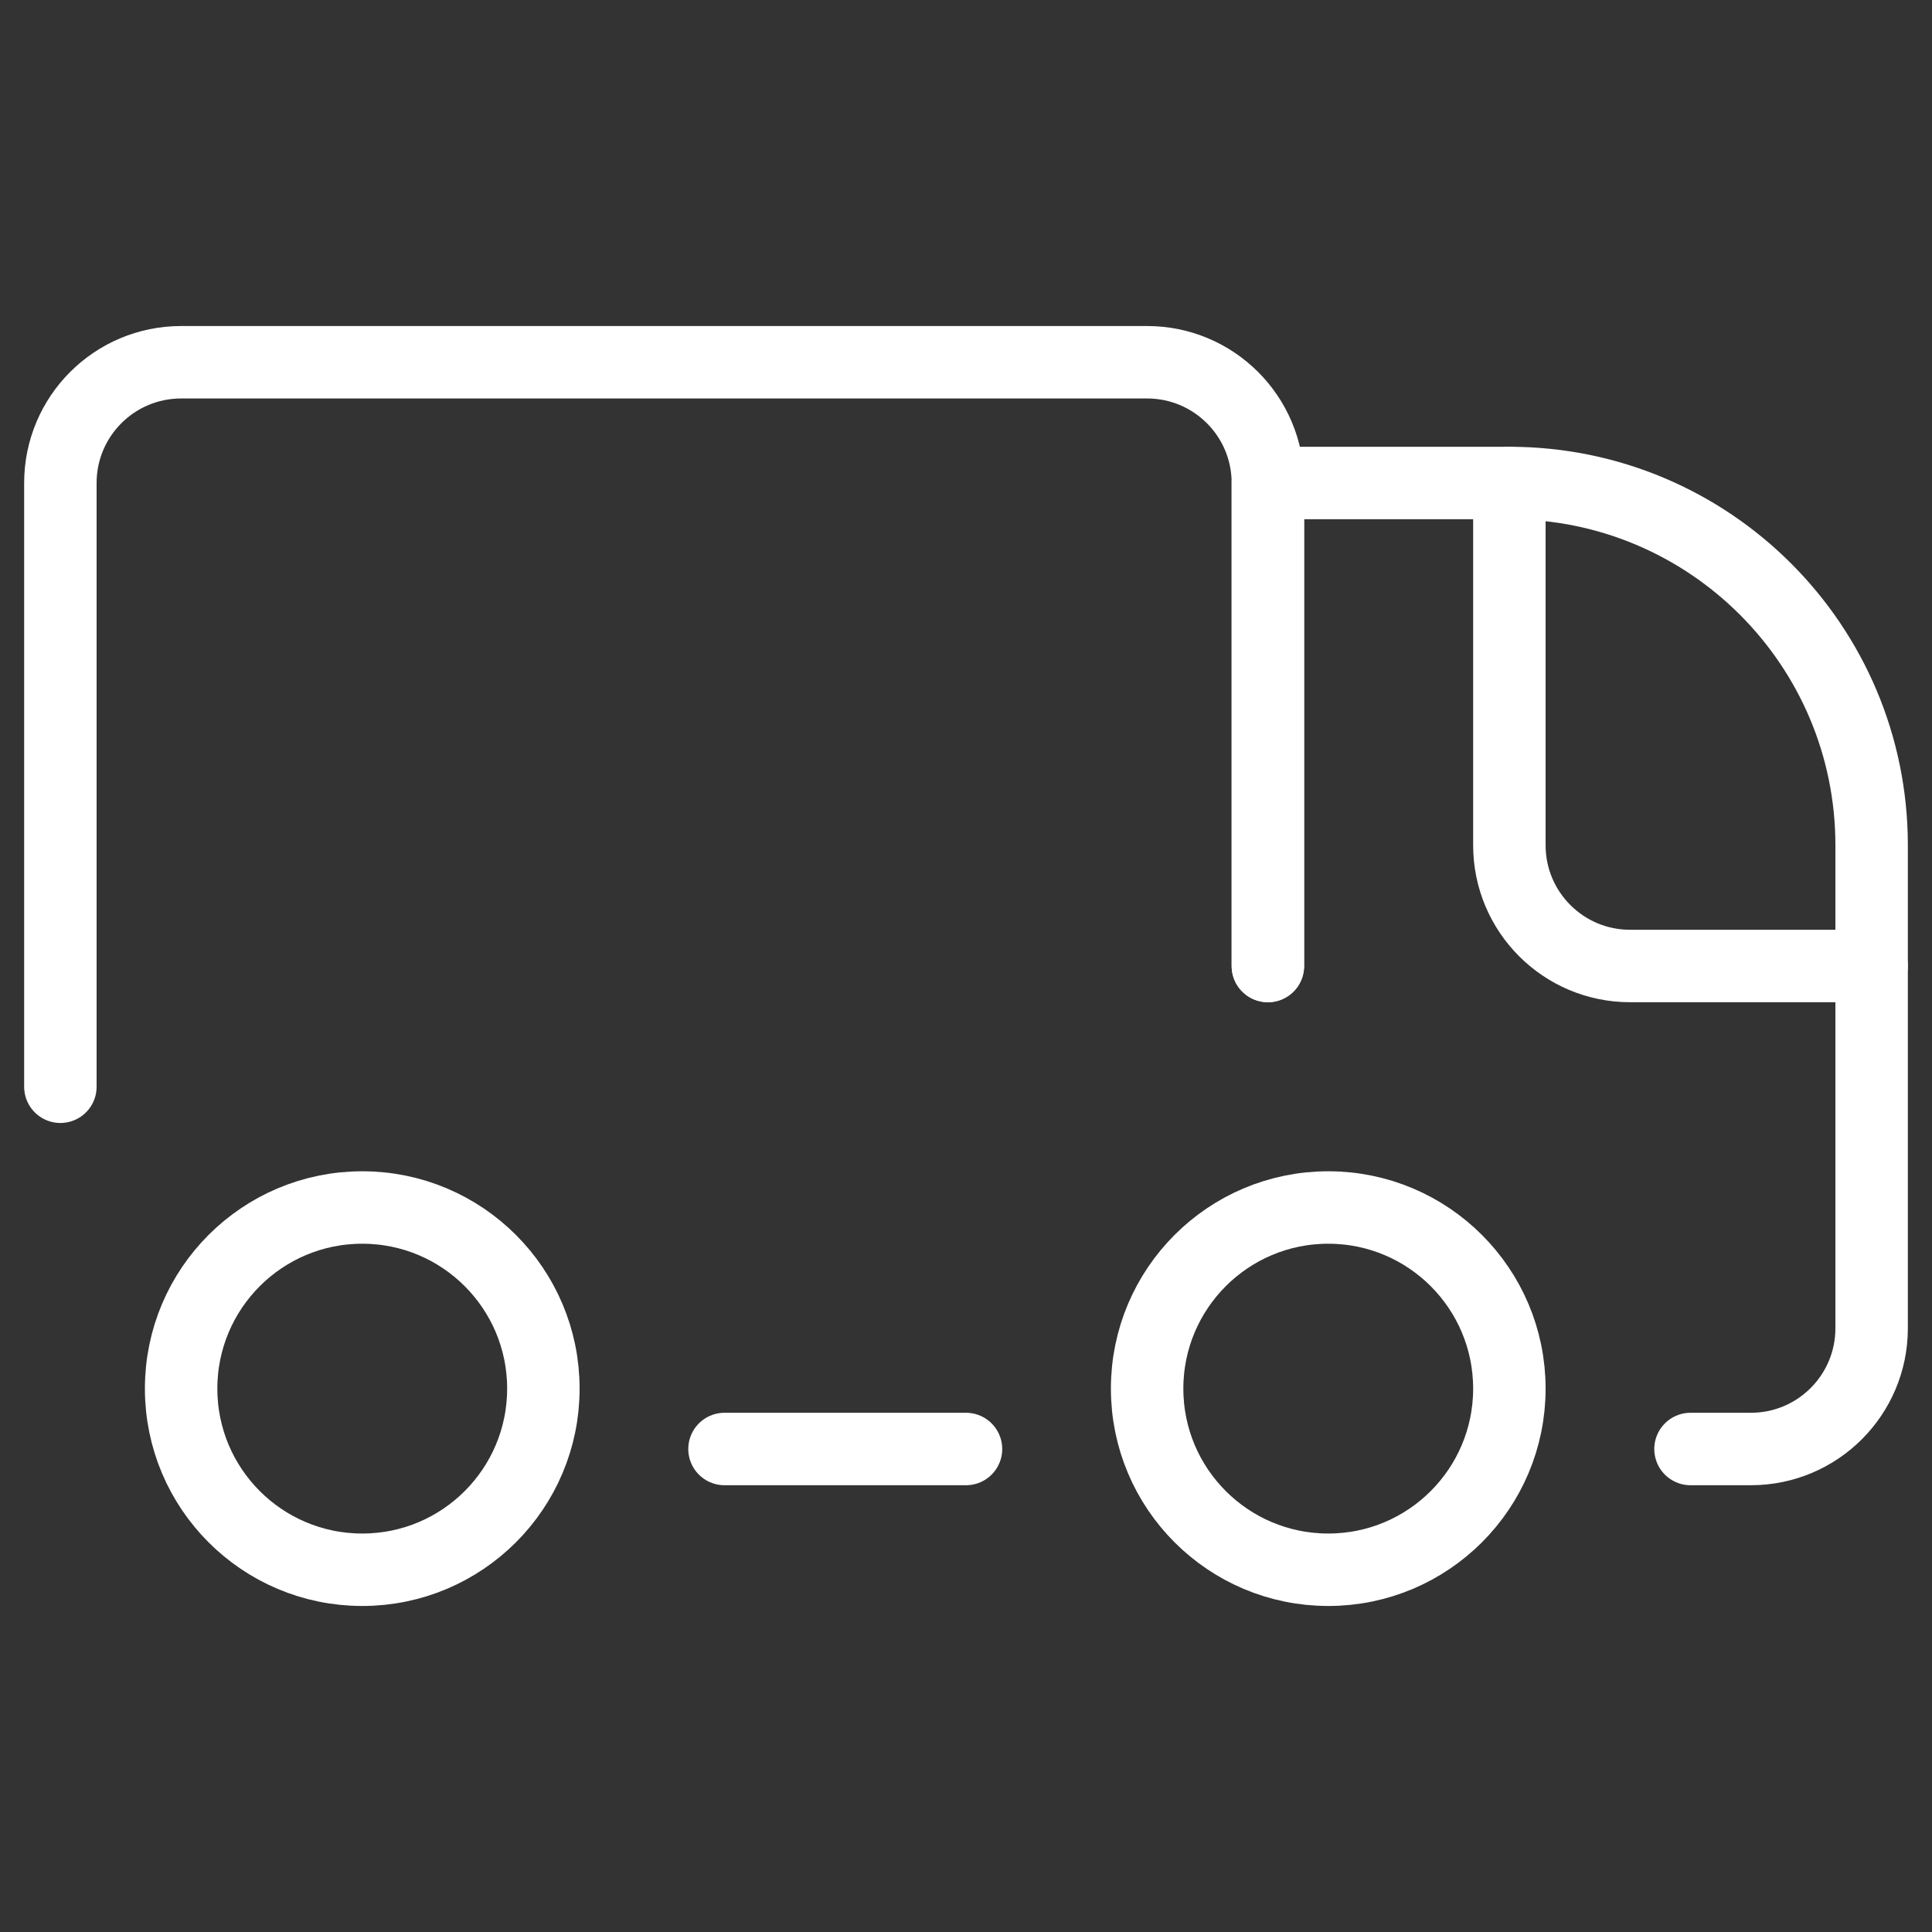
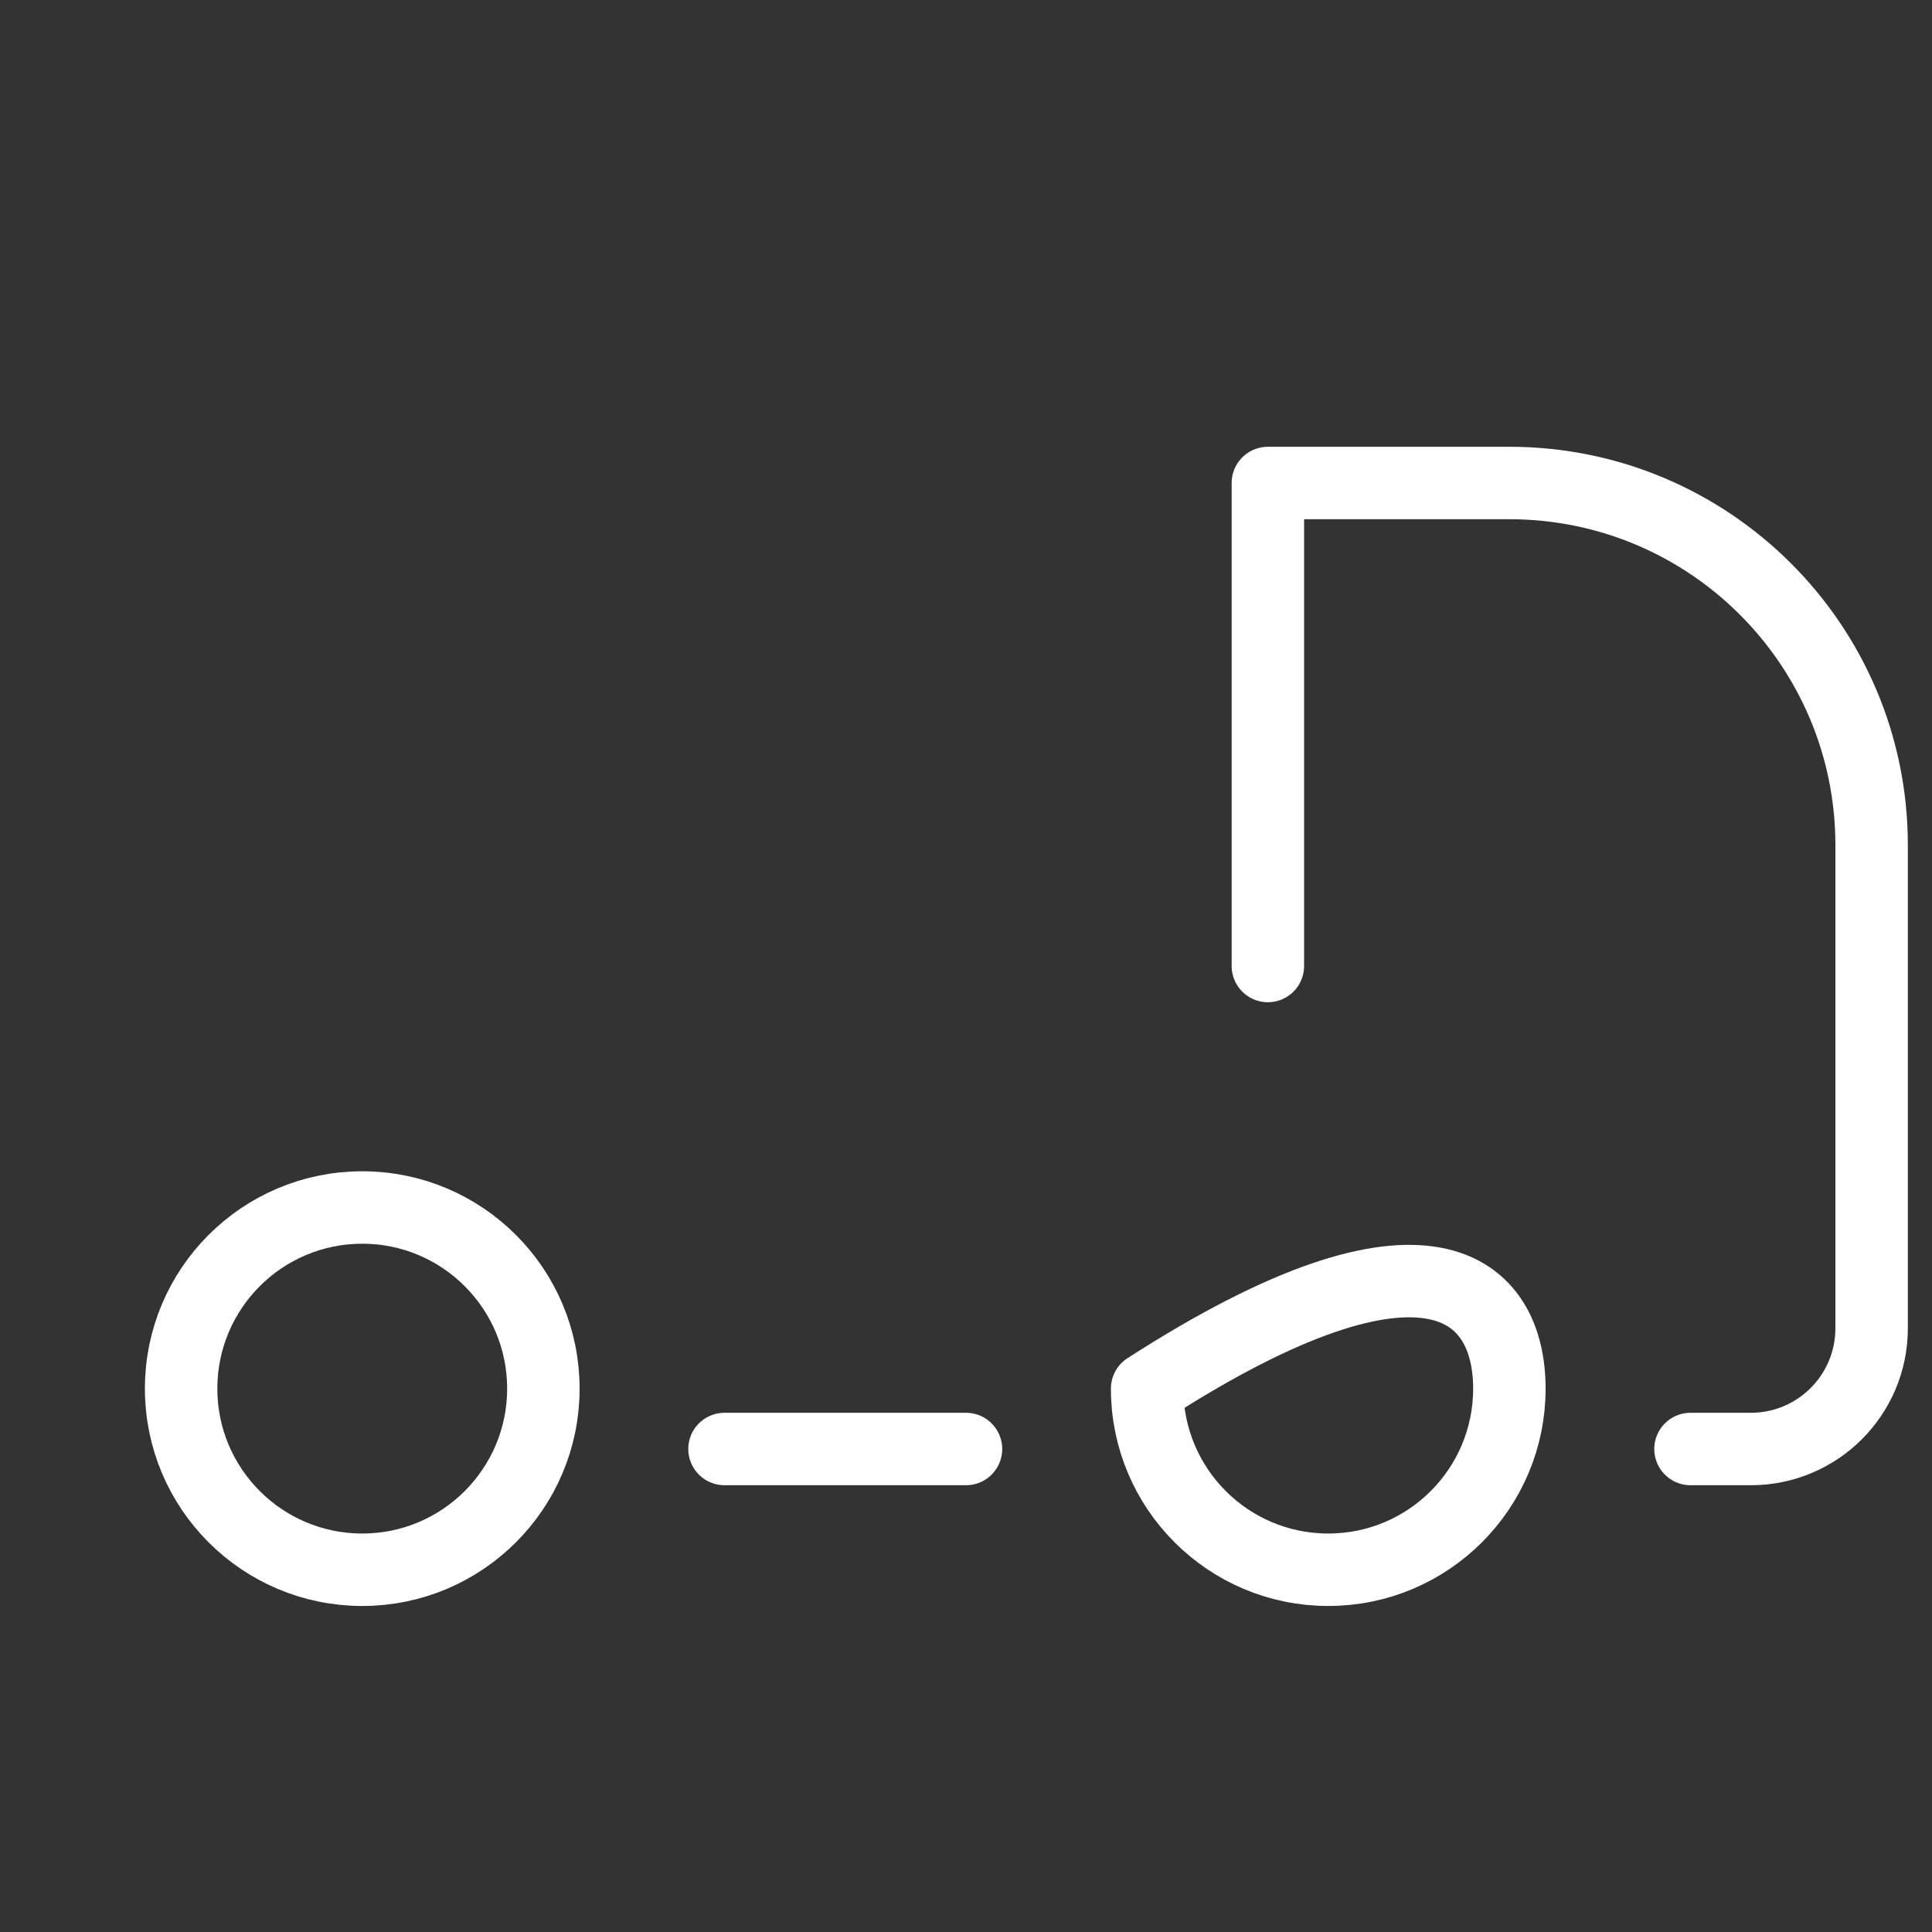
<svg xmlns="http://www.w3.org/2000/svg" width="40" height="40" viewBox="0 0 40 40" fill="none">
  <rect x="0" y="0" width="40" height="40" fill="#333333" stroke="none" />
-   <path d="M1.25 22.5V10C1.25 8.619 2.369 7.5 3.75 7.5H23.75C25.131 7.5 26.25 8.619 26.25 10V20" stroke="white" stroke-width="1.5" stroke-linecap="round" stroke-linejoin="round" />
  <path d="M26.25 20V10H31.25C35.392 10 38.75 13.358 38.75 17.5V27.5C38.75 28.881 37.631 30 36.25 30H35" stroke="white" stroke-width="1.5" stroke-linecap="round" stroke-linejoin="round" />
-   <path d="M38.75 20H33.75C32.369 20 31.25 18.881 31.25 17.5V10" stroke="white" stroke-width="1.5" stroke-linecap="round" stroke-linejoin="round" />
-   <path fill-rule="evenodd" clip-rule="evenodd" d="M27.5 32.5C25.429 32.5 23.75 30.821 23.75 28.75C23.75 26.679 25.429 25 27.5 25C29.571 25 31.25 26.679 31.25 28.75C31.25 30.821 29.571 32.5 27.5 32.5Z" stroke="white" stroke-width="1.5" stroke-linecap="round" stroke-linejoin="round" />
+   <path fill-rule="evenodd" clip-rule="evenodd" d="M27.5 32.5C25.429 32.5 23.75 30.821 23.75 28.75C29.571 25 31.25 26.679 31.25 28.75C31.25 30.821 29.571 32.5 27.5 32.5Z" stroke="white" stroke-width="1.5" stroke-linecap="round" stroke-linejoin="round" />
  <path fill-rule="evenodd" clip-rule="evenodd" d="M7.5 32.5C5.429 32.5 3.75 30.821 3.75 28.75C3.75 26.679 5.429 25 7.5 25C9.571 25 11.25 26.679 11.25 28.75C11.25 30.821 9.571 32.5 7.5 32.5Z" stroke="white" stroke-width="1.5" stroke-linecap="round" stroke-linejoin="round" />
  <path d="M20 30H15" stroke="white" stroke-width="1.5" stroke-linecap="round" stroke-linejoin="round" />
</svg>